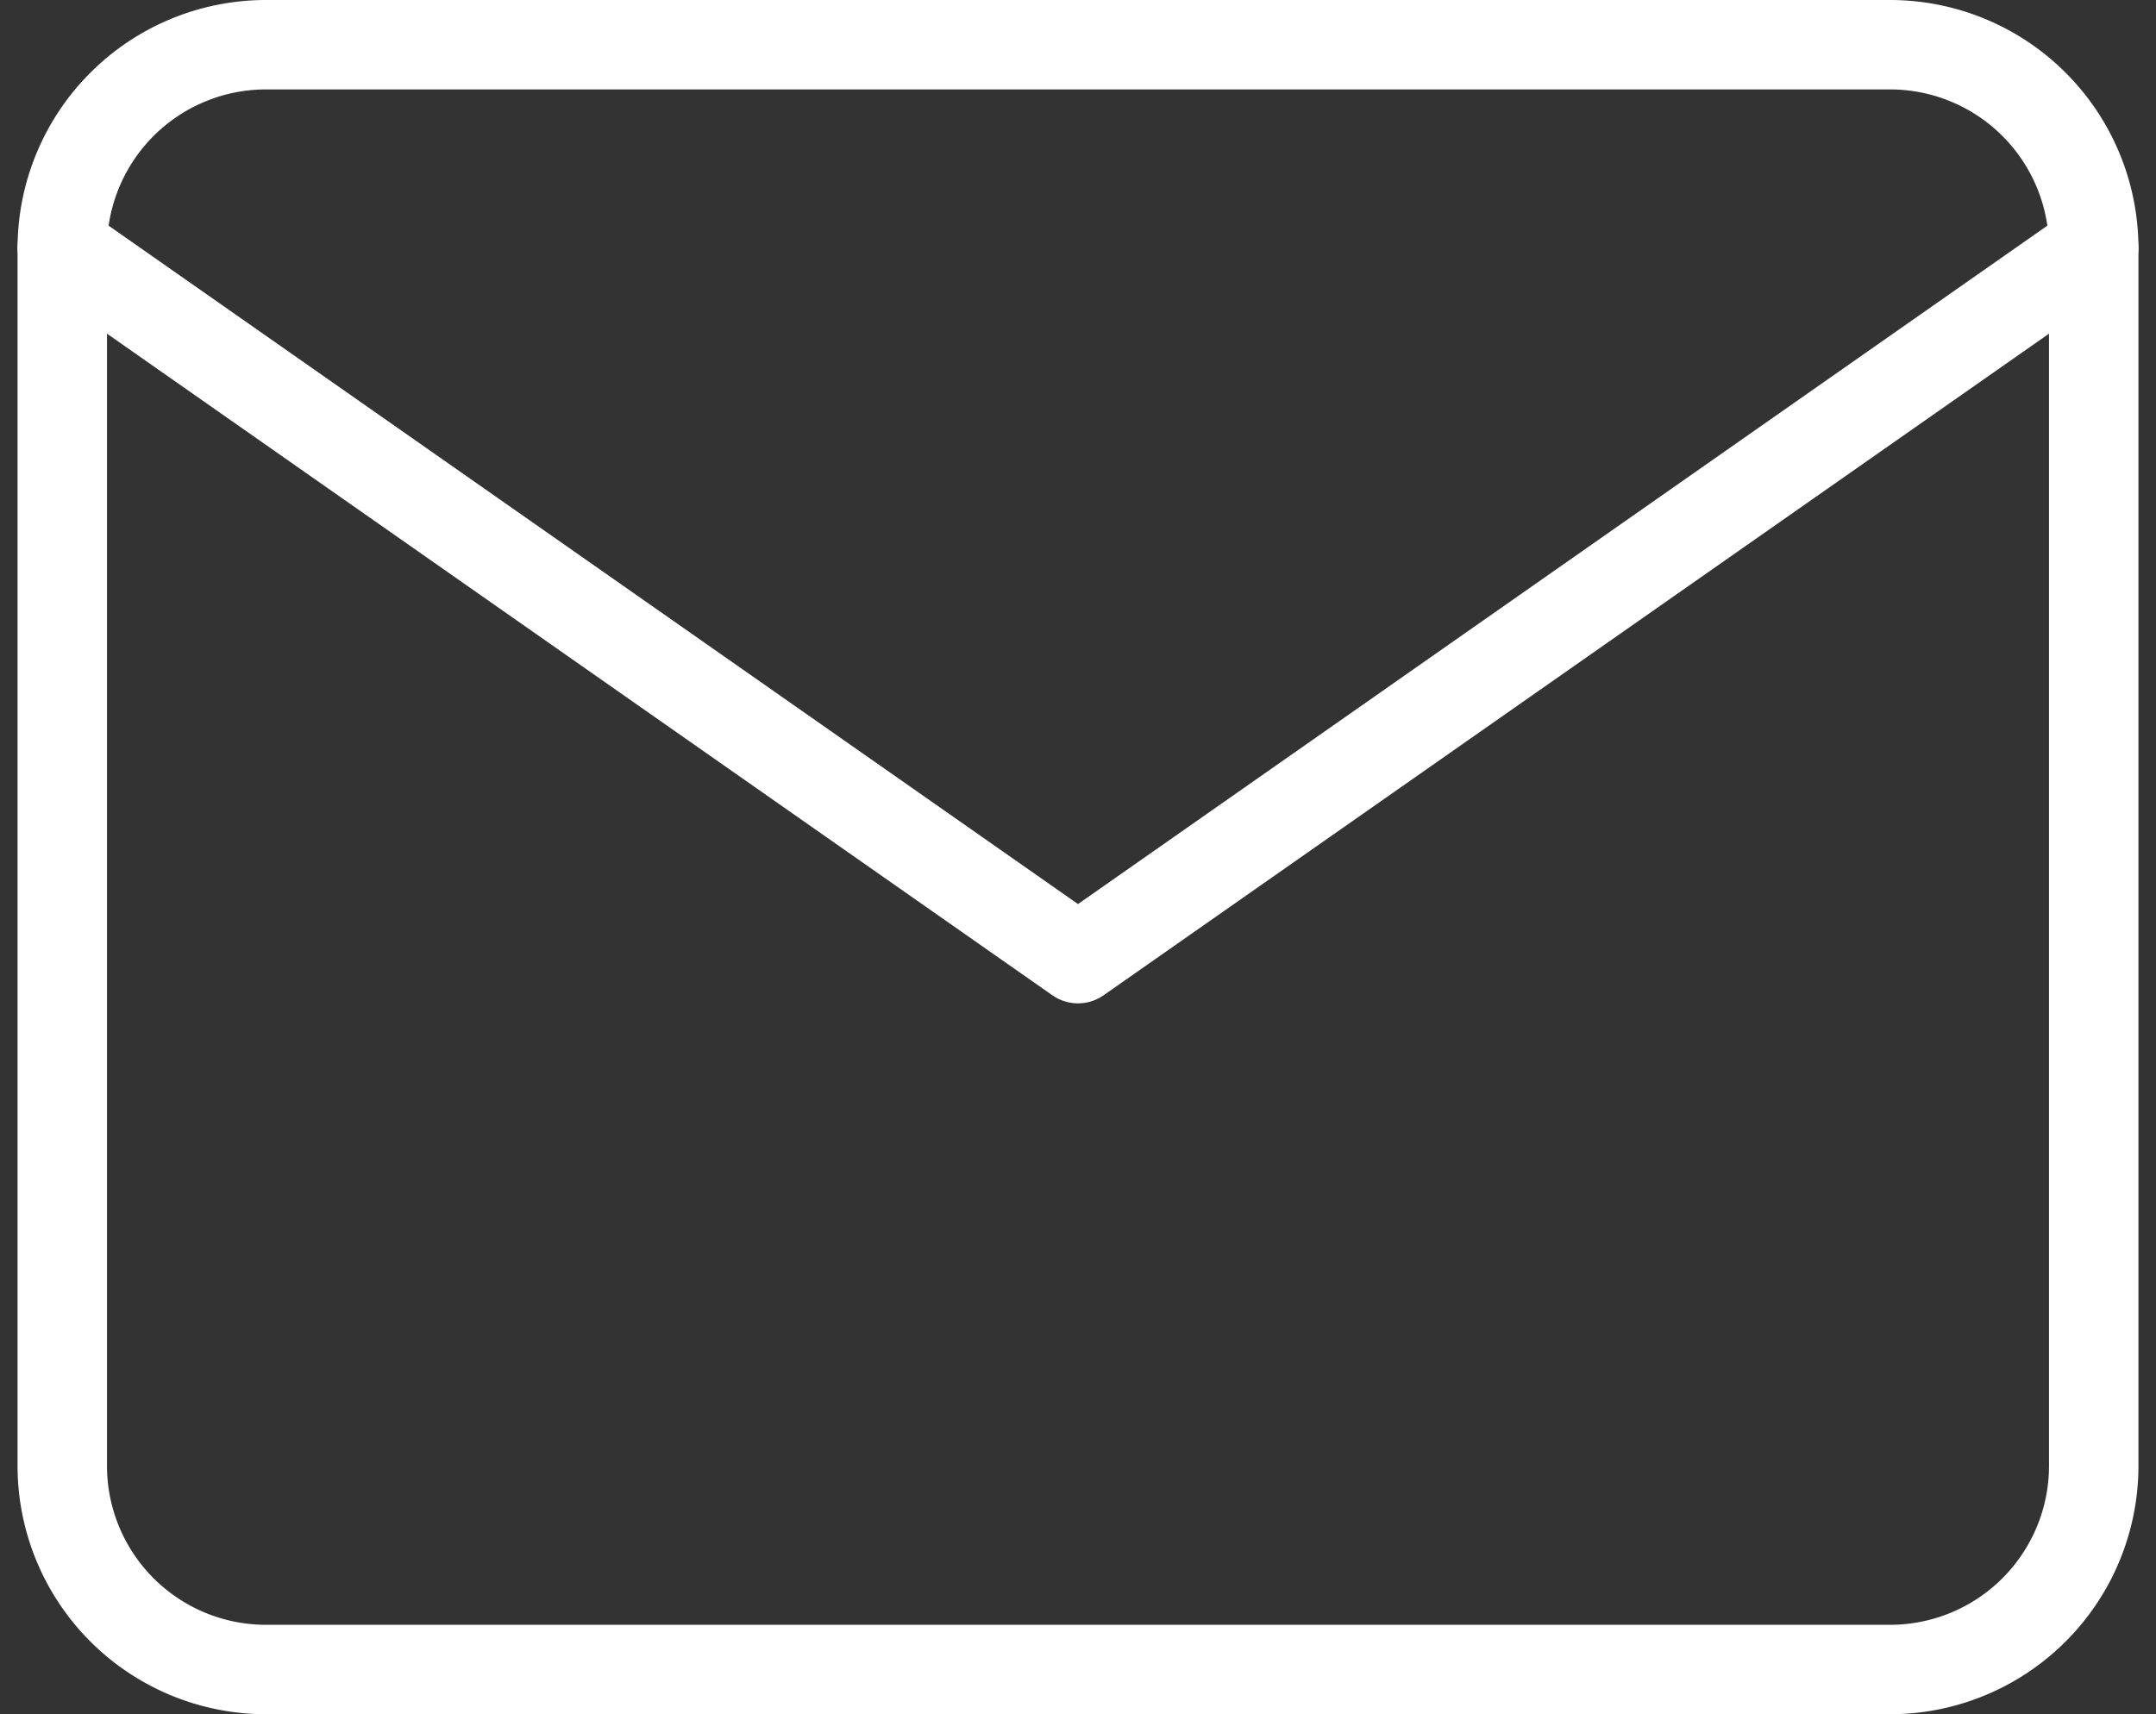
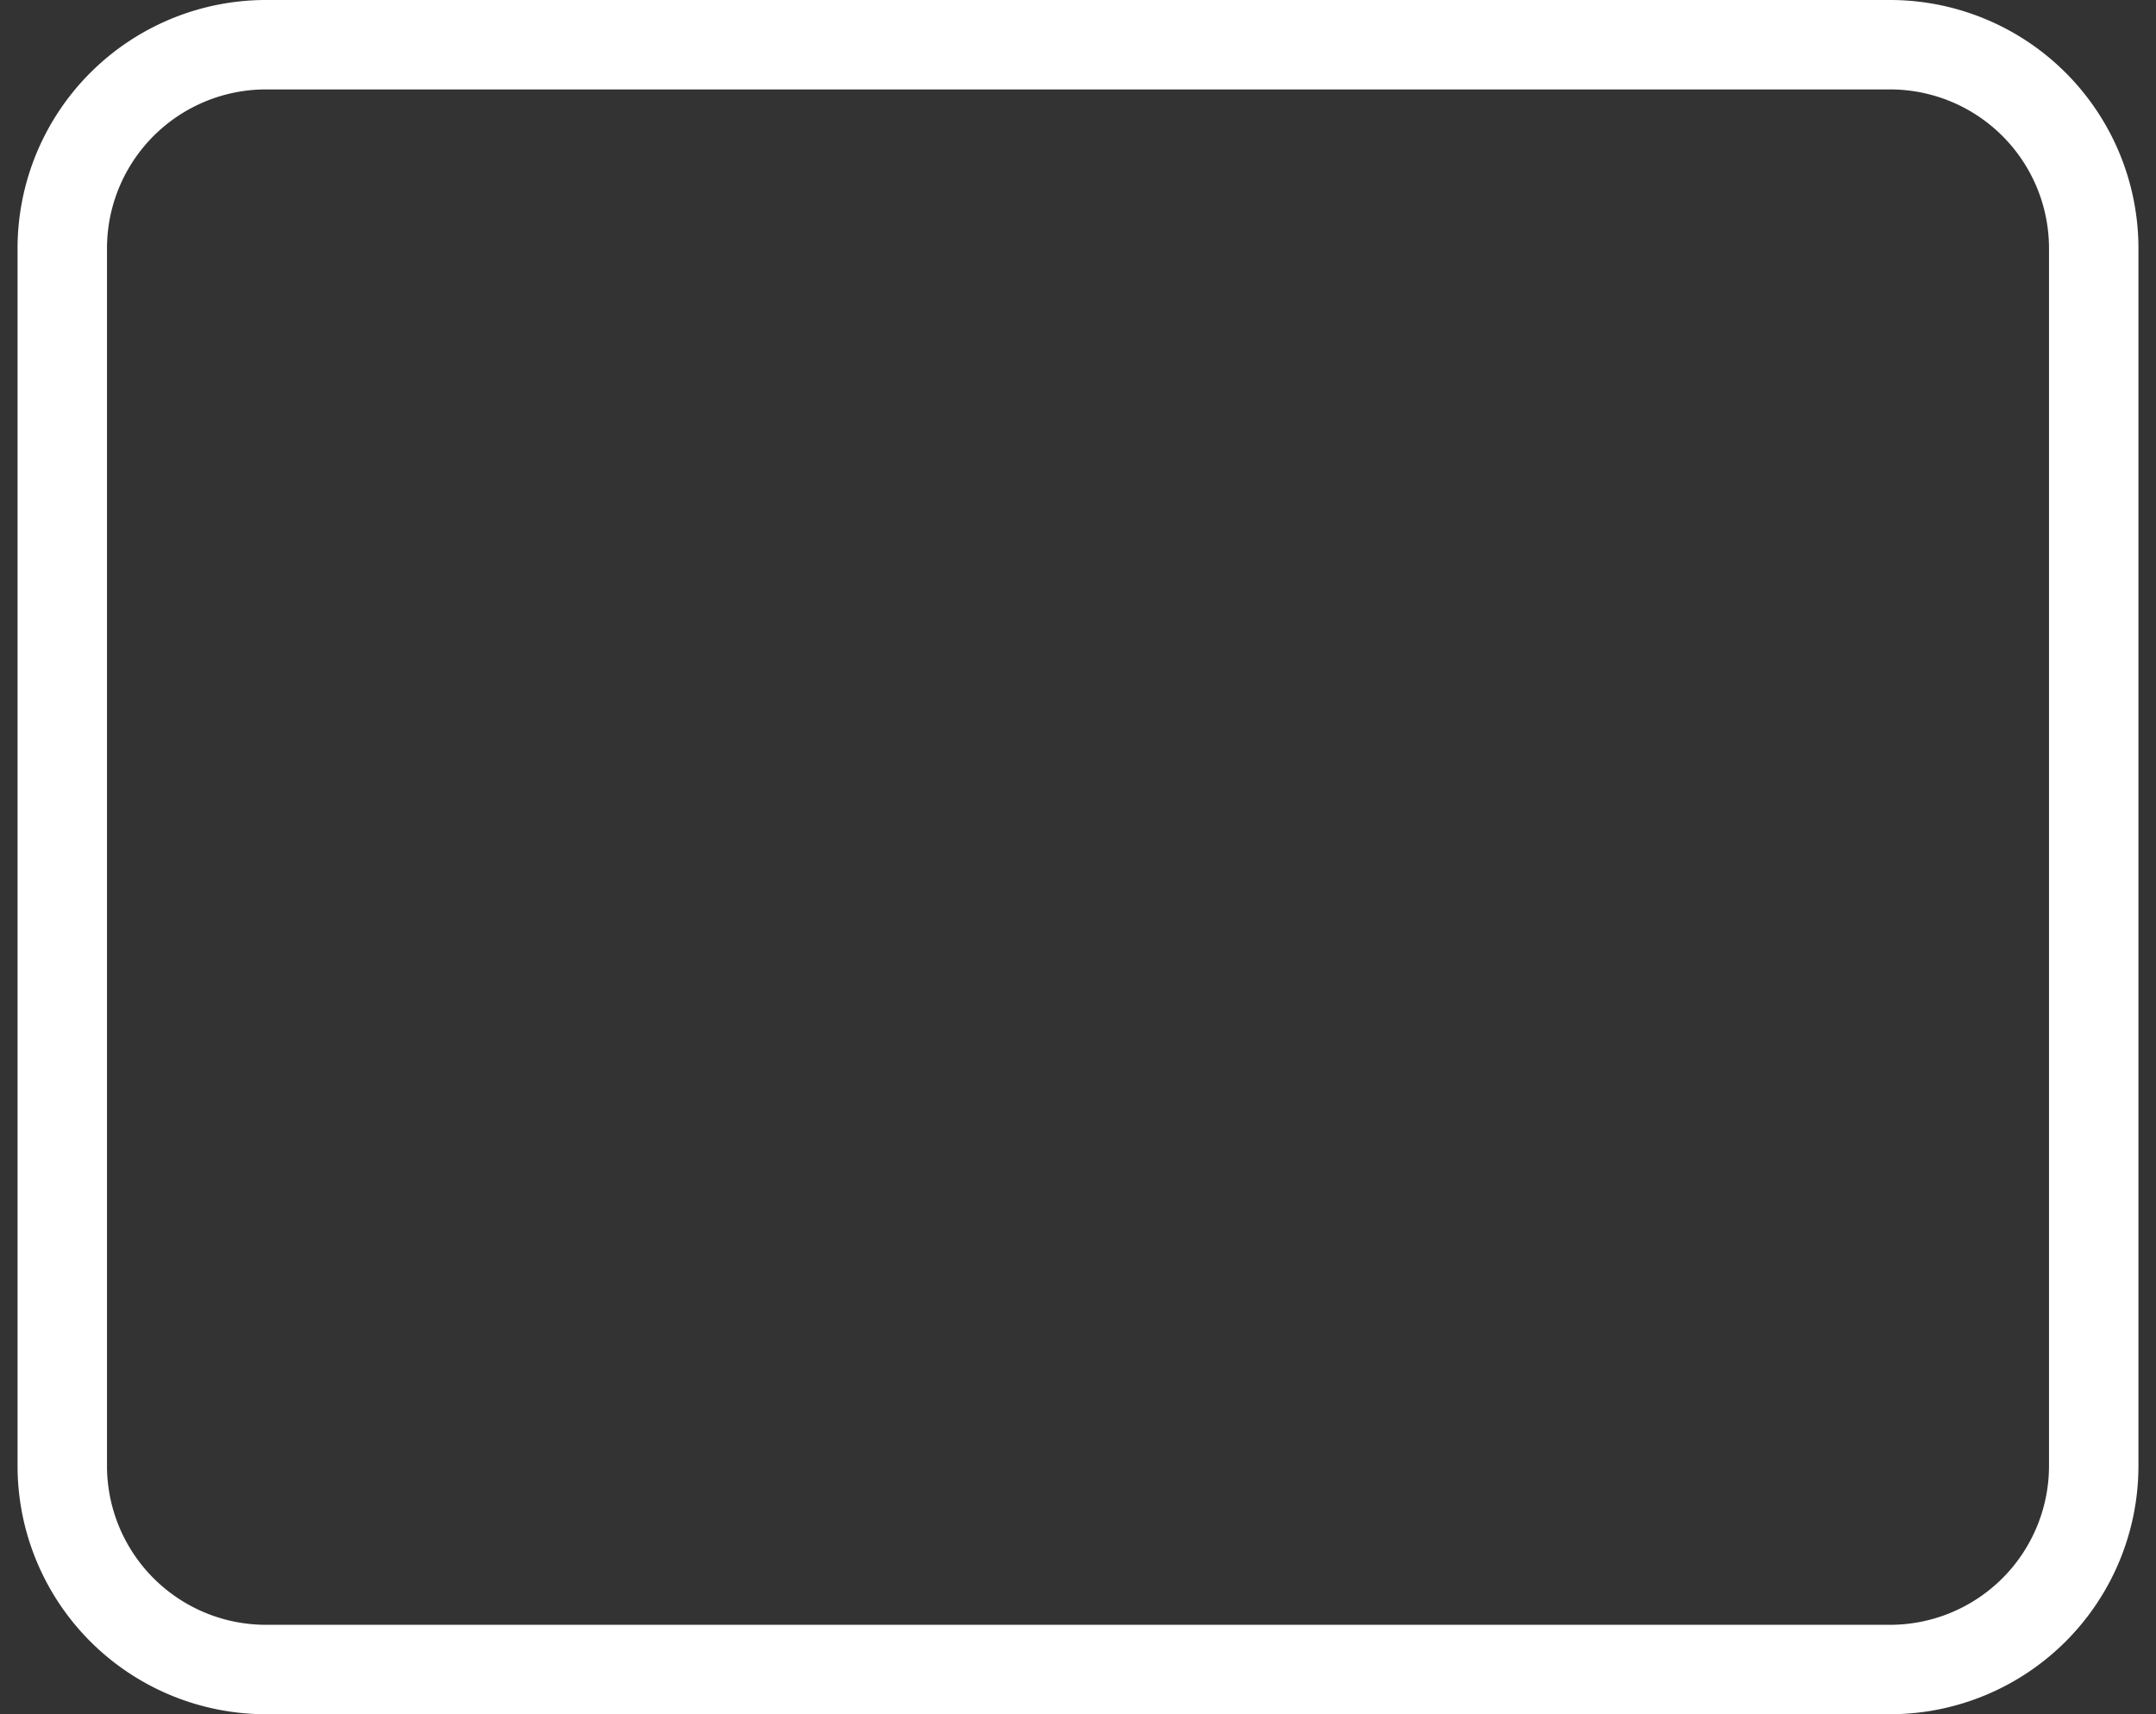
<svg xmlns="http://www.w3.org/2000/svg" width="72.317" height="57.511" viewBox="0 0 72.317 57.511">
  <rect x="0" y="0" width="72.317" height="57.511" fill="#333333" stroke="none" />
  <g id="Icon_feather-mail" data-name="Icon feather-mail" transform="translate(-0.911 -4.5)">
    <path id="Path_62" data-name="Path 62" d="M9.814,6H64.325a6.834,6.834,0,0,1,6.814,6.814V53.7a6.834,6.834,0,0,1-6.814,6.814H9.814A6.834,6.834,0,0,1,3,53.7V12.814A6.834,6.834,0,0,1,9.814,6Z" transform="translate(0 0)" fill="none" stroke="#fff" stroke-linecap="round" stroke-linejoin="round" stroke-width="3" />
-     <path id="Path_63" data-name="Path 63" d="M71.139,9,37.069,32.849,3,9" transform="translate(0 3.814)" fill="none" stroke="#fff" stroke-linecap="round" stroke-linejoin="round" stroke-width="3" />
  </g>
</svg>